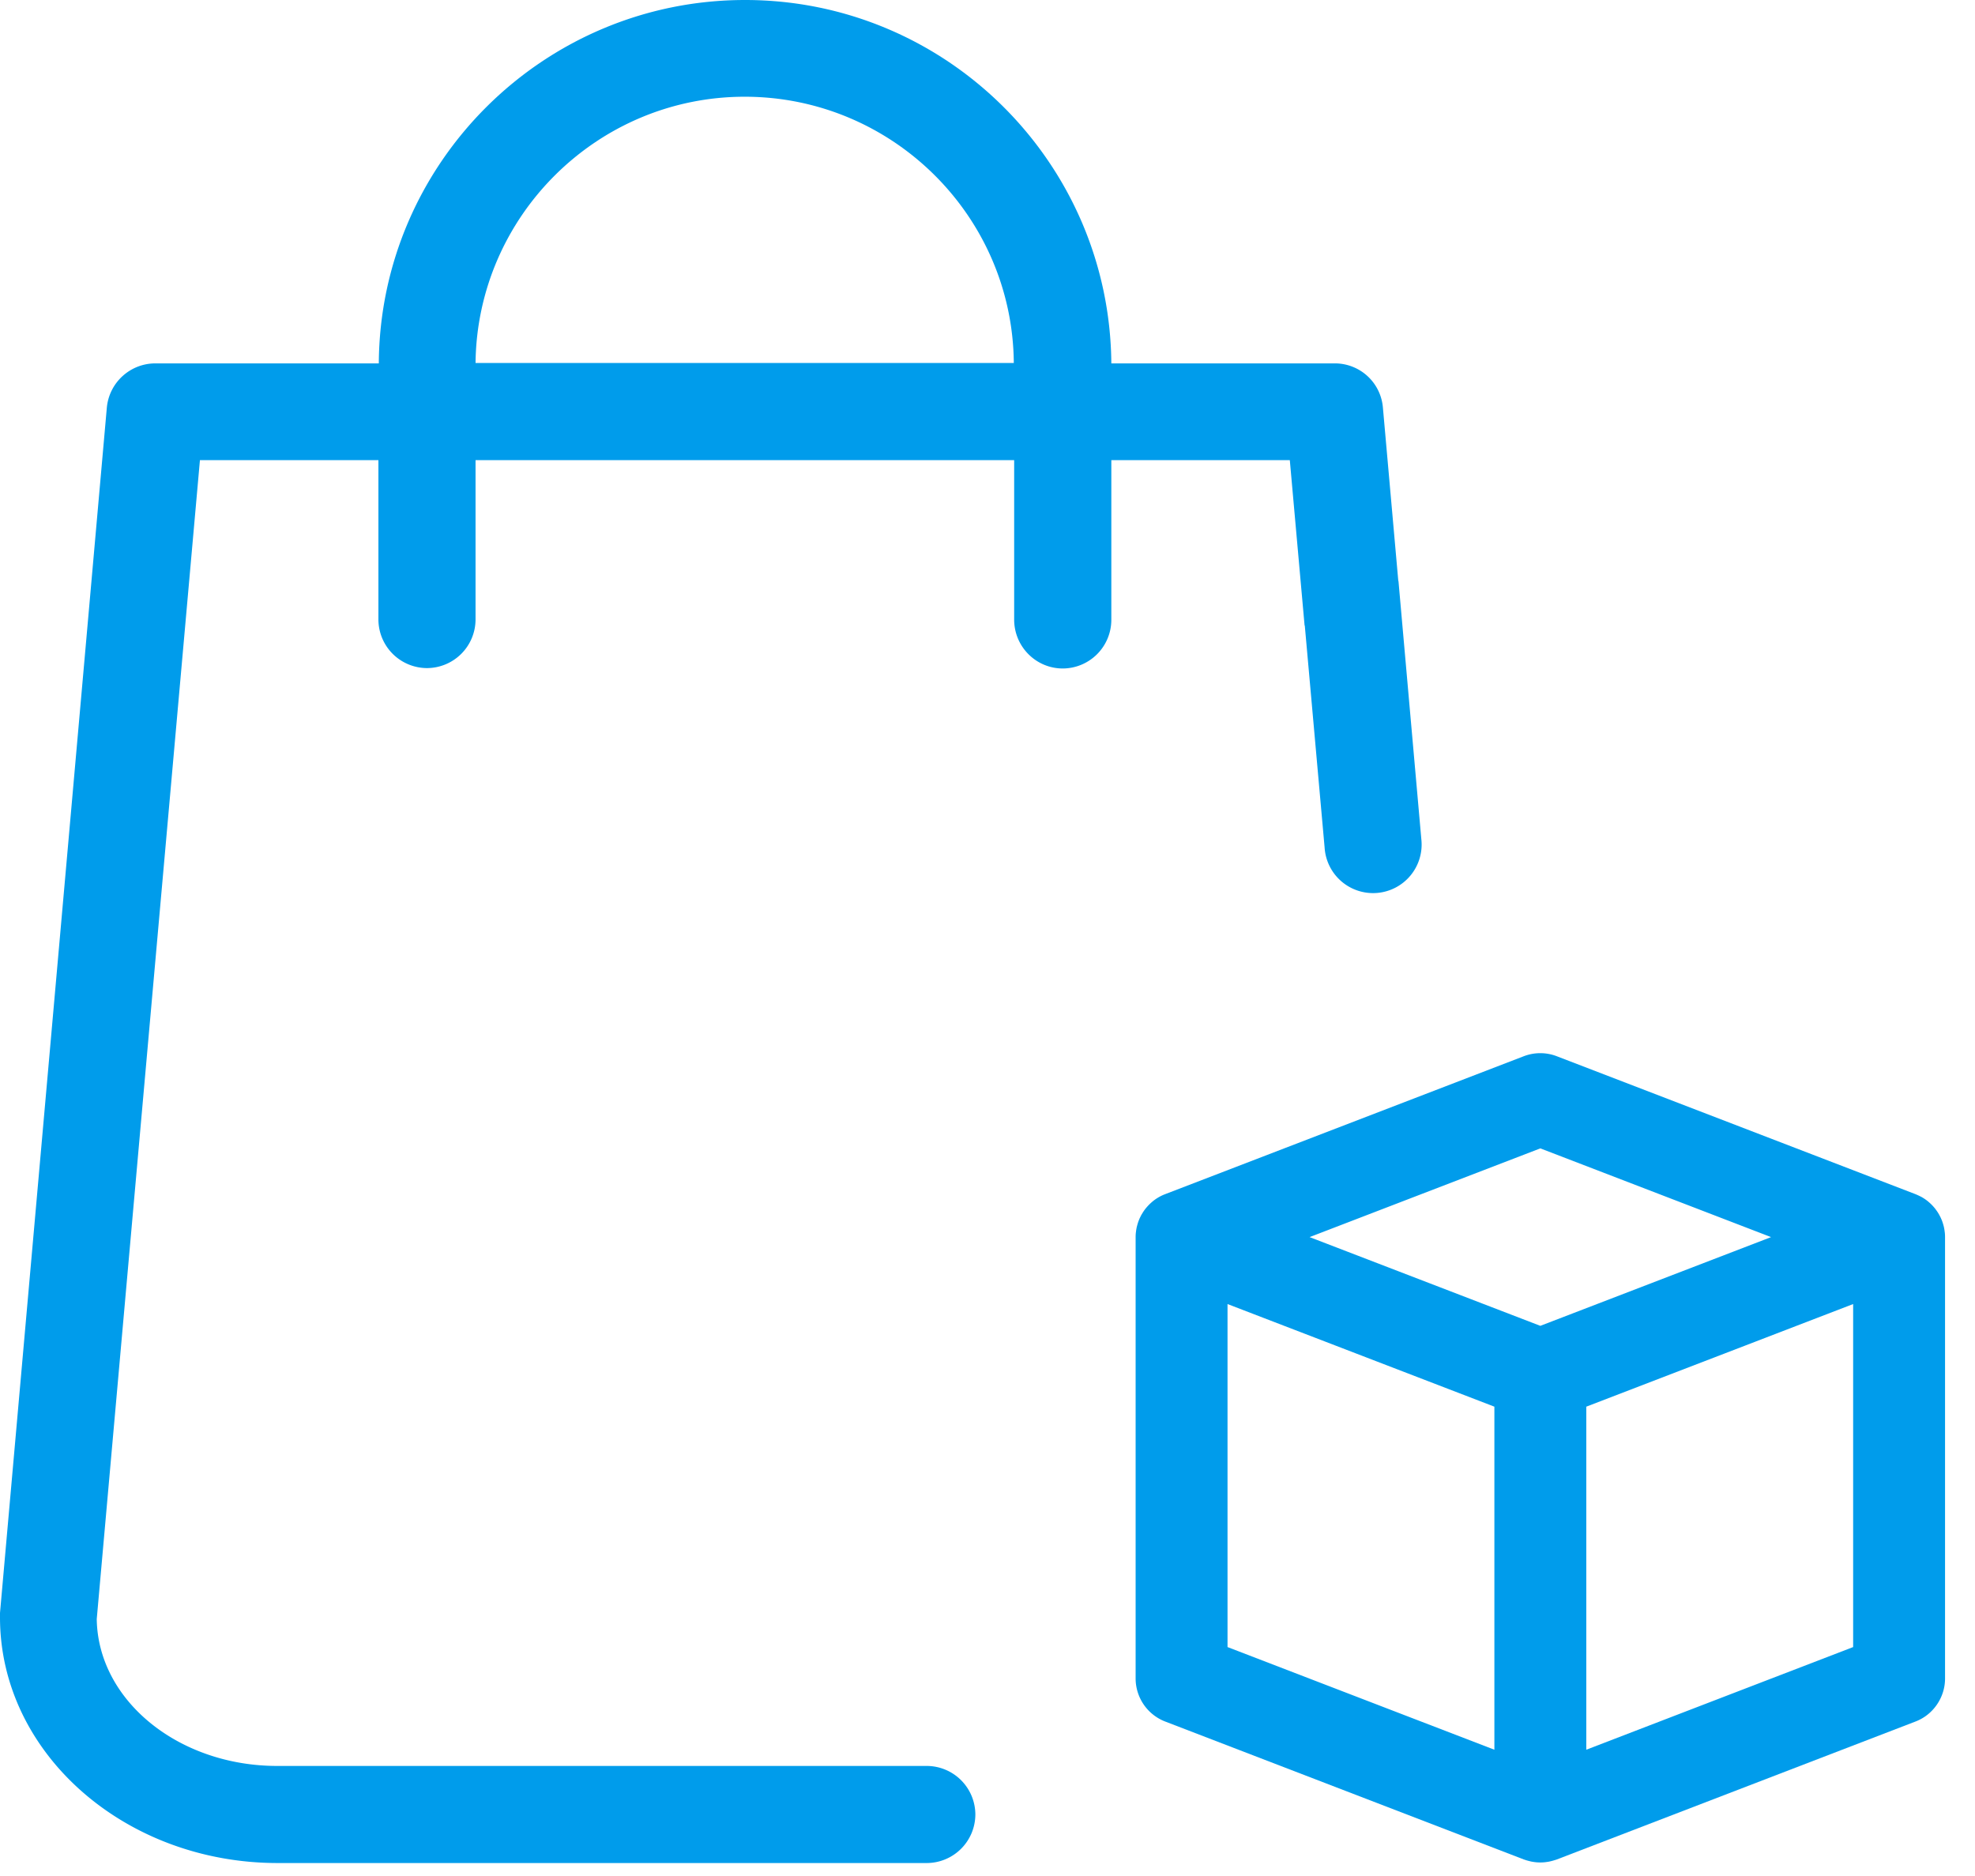
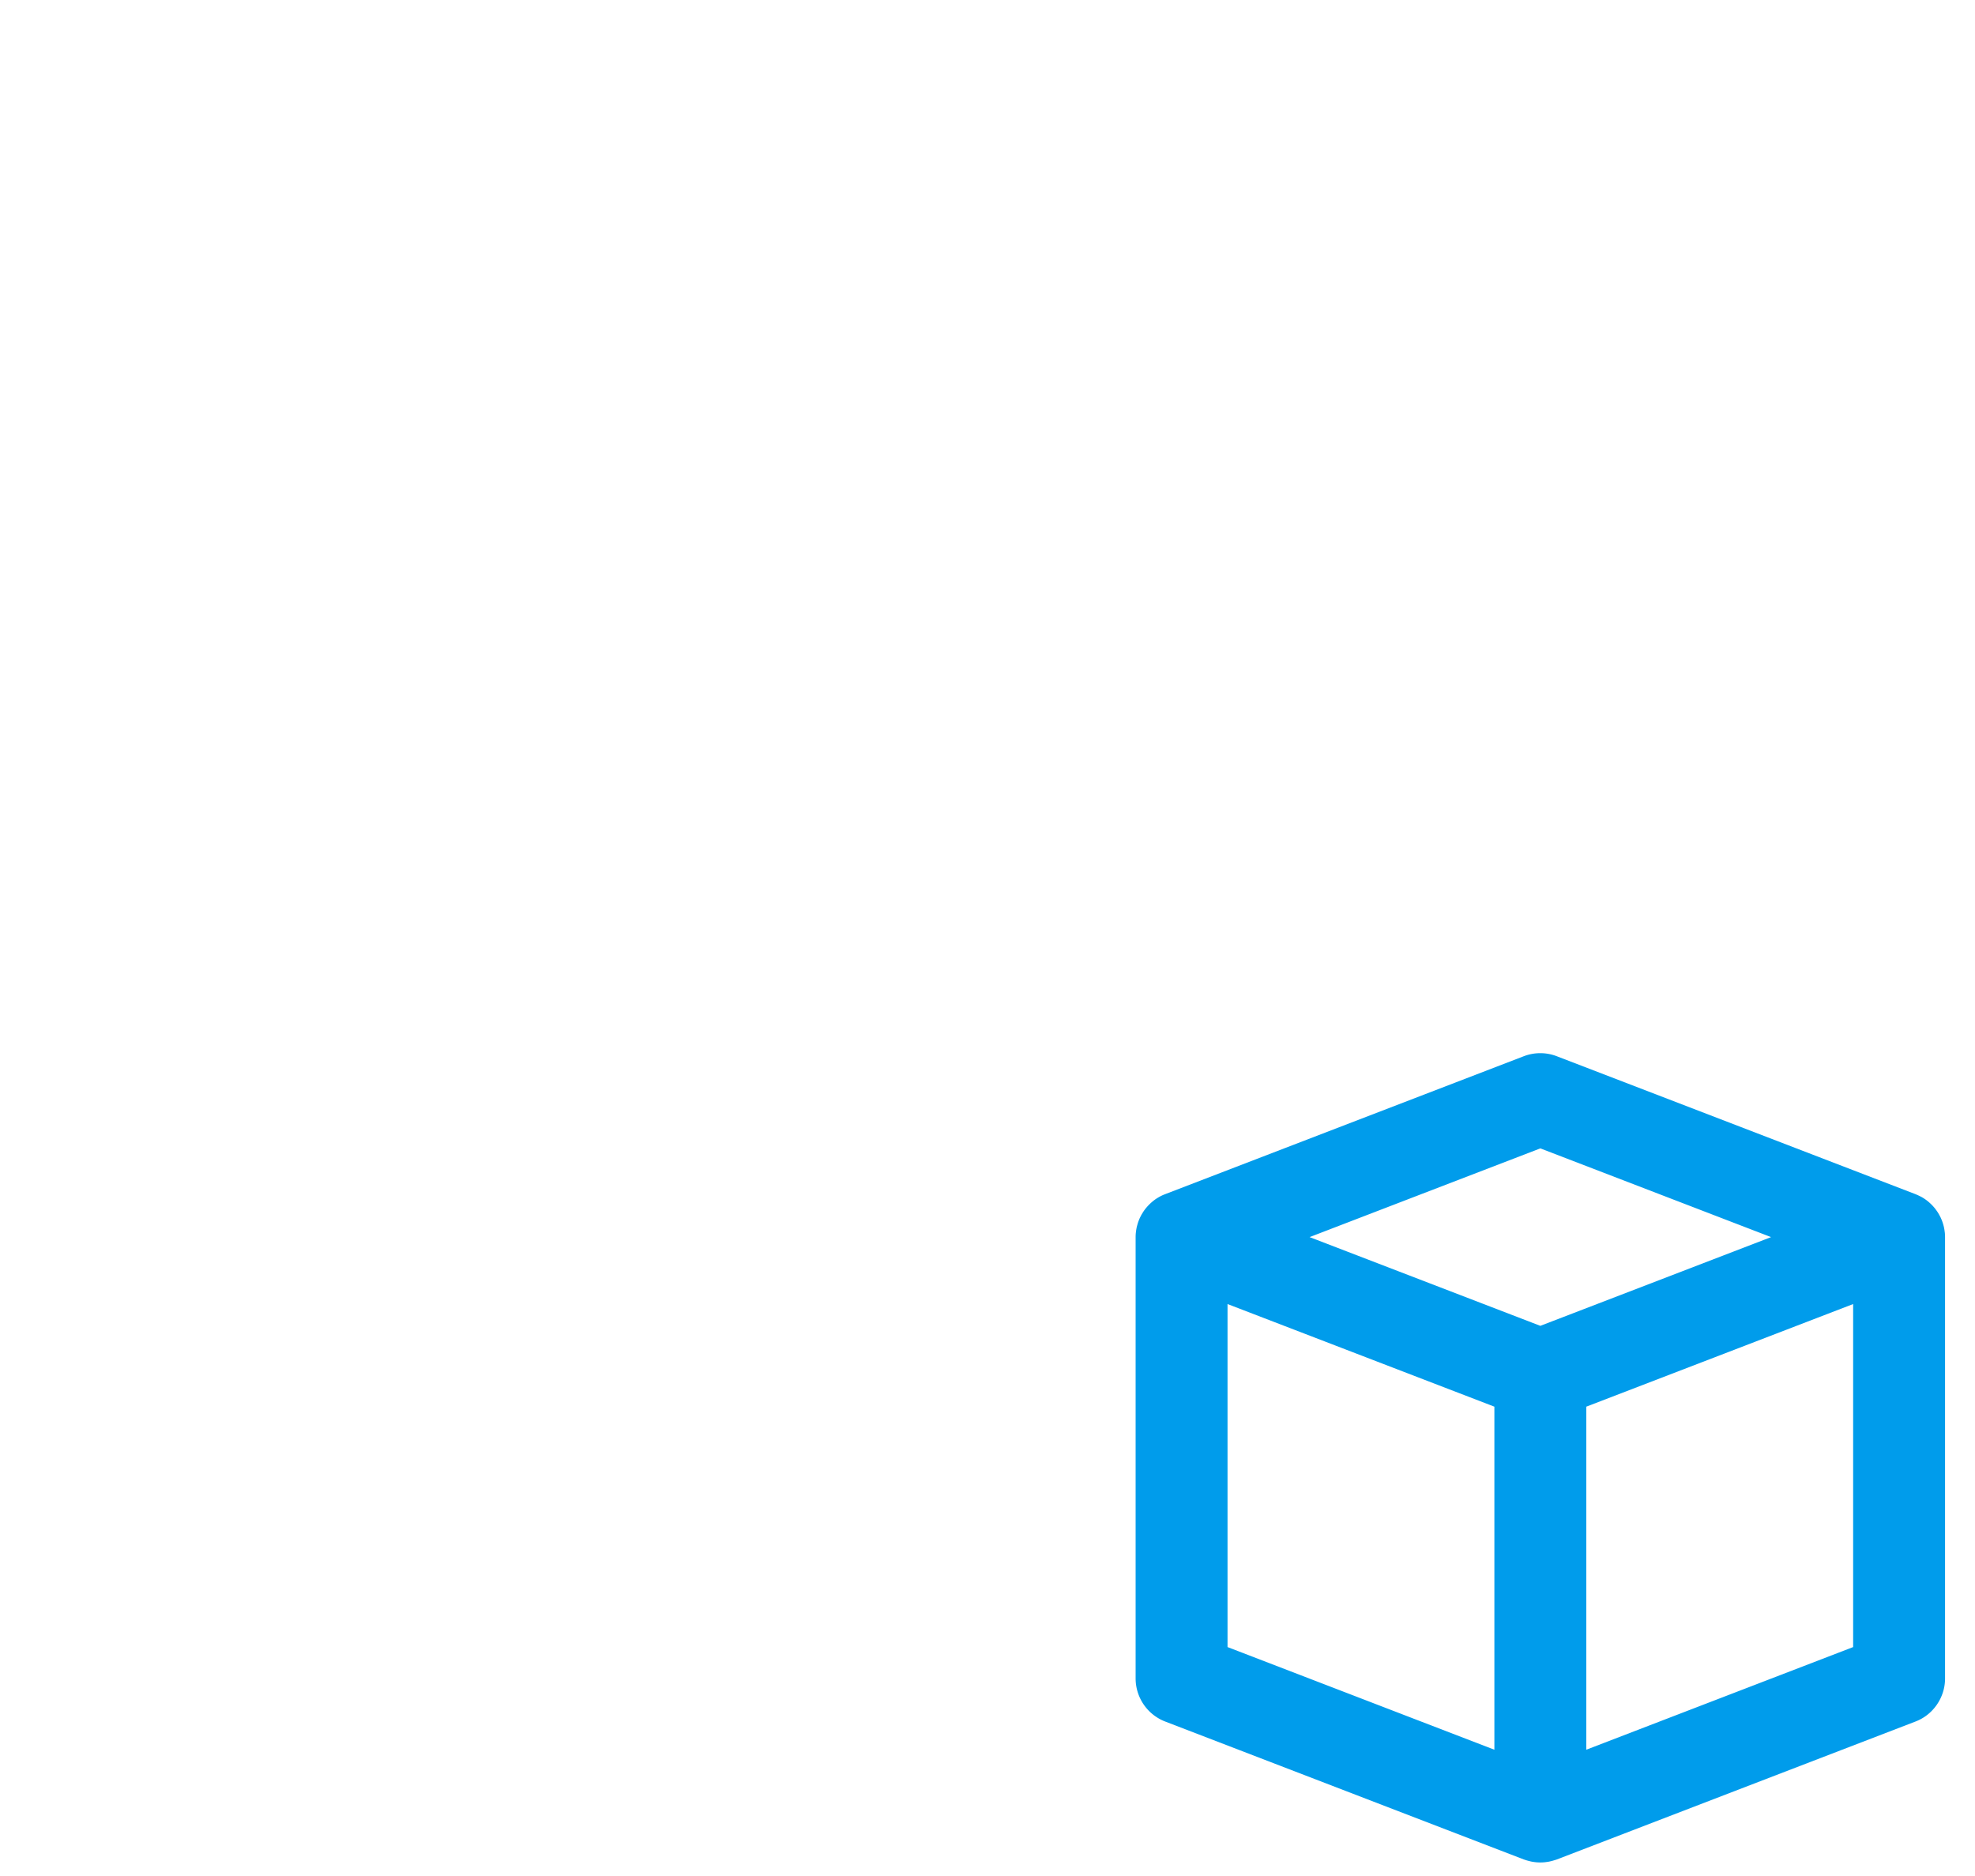
<svg xmlns="http://www.w3.org/2000/svg" width="60" height="57" viewBox="0 0 60 57">
  <g fill="#009ceb" fill-rule="evenodd">
    <path d="m37.292 50.044 8.107 3.119V42.74l-8.107-3.118v10.422zm9.503-9.76 7.01-2.696-7.01-2.696-7.01 2.696 7.01 2.696zm1.396 12.879 8.107-3.119V39.622l-8.107 3.118v10.423zM34.5 51.003V37.587c0-.042.002-.084.006-.126l.006-.046a1.49 1.49 0 0 1 .011-.075l.011-.057.015-.056c.012-.045.026-.09.042-.132l.01-.026c.01-.025.02-.049.032-.073l.017-.035c.011-.022.023-.045.036-.067l.023-.038a1.418 1.418 0 0 1 .103-.147l.027-.031a1.49 1.49 0 0 1 .166-.164l.005-.005a1.377 1.377 0 0 1 .345-.209l.04-.016 10.898-4.192a1.398 1.398 0 0 1 1.001 0l10.9 4.192.03.013a1.662 1.662 0 0 1 .127.06l.012.005c.076.042.147.09.213.144l.018.016a1.407 1.407 0 0 1 .152.15l.033.039c.013.015.024.032.036.048.025.033.048.067.07.103l.018.03.038.071.015.03c.011.025.023.05.033.076l.007.017c.017.046.033.094.046.143l.014.054a1.486 1.486 0 0 1 .022.131l.006.047c.004.042.006.084.006.126v13.414c0 .575-.36 1.099-.894 1.304l-10.899 4.192c-.02.008-.042.014-.063.02a1.314 1.314 0 0 1-.123.034l-.047.011c-.03.006-.06.01-.09.014l-.043.006a1.426 1.426 0 0 1-.272 0l-.04-.005a1.43 1.43 0 0 1-.094-.015c-.014-.002-.028-.006-.042-.01a1.363 1.363 0 0 1-.09-.023l-.035-.01c-.02-.008-.042-.014-.063-.021l-10.901-4.193a1.404 1.404 0 0 1-.894-1.304z" />
-     <path d="M14.447 11.029c.049-4.463 3.7-8.09 8.176-8.09 4.488 0 8.14 3.627 8.176 8.09H14.447zm17.84 9.282a1.48 1.48 0 0 0 1.475-1.475V13.98h5.422l.449 5.025h.006l.603 6.753a1.475 1.475 0 1 0 2.938-.258l-.695-7.847h-.005l-.468-5.272a1.464 1.464 0 0 0-1.475-1.34h-6.775C33.713 4.943 28.746 0 22.635 0c-6.11 0-11.09 4.943-11.127 11.041H4.721c-.762 0-1.401.578-1.475 1.34L0 49.008v.135c0 4.12 3.787 7.463 8.434 7.463h19.722a1.48 1.48 0 0 0 1.475-1.475 1.48 1.48 0 0 0-1.475-1.475H8.422c-3 0-5.447-1.992-5.483-4.463L6.074 13.98h5.422v4.844a1.48 1.48 0 0 0 1.475 1.475 1.48 1.48 0 0 0 1.476-1.475V13.98H30.81v4.844c0 .824.664 1.487 1.476 1.487z" />
  </g>
</svg>